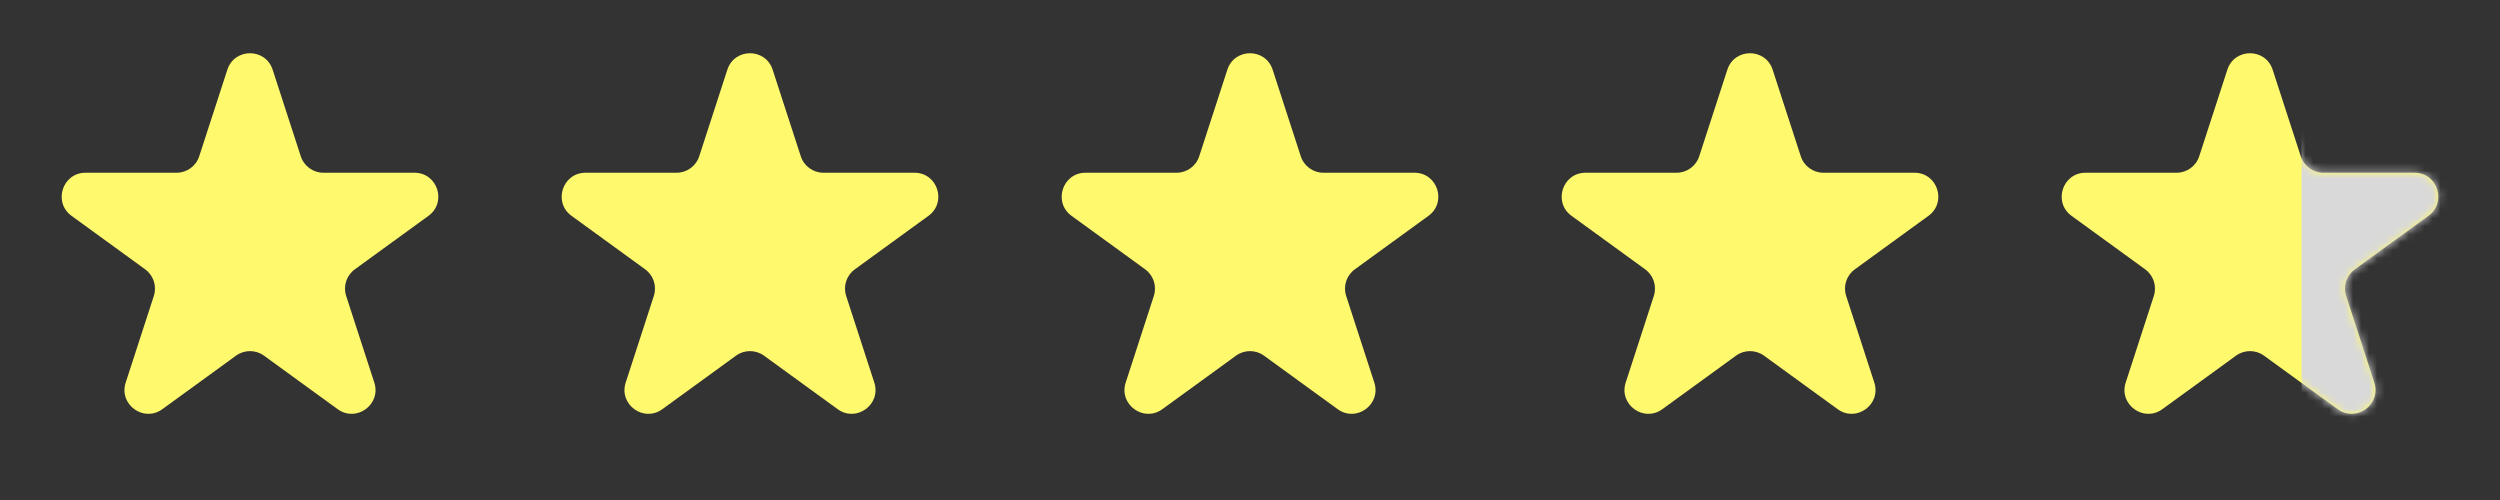
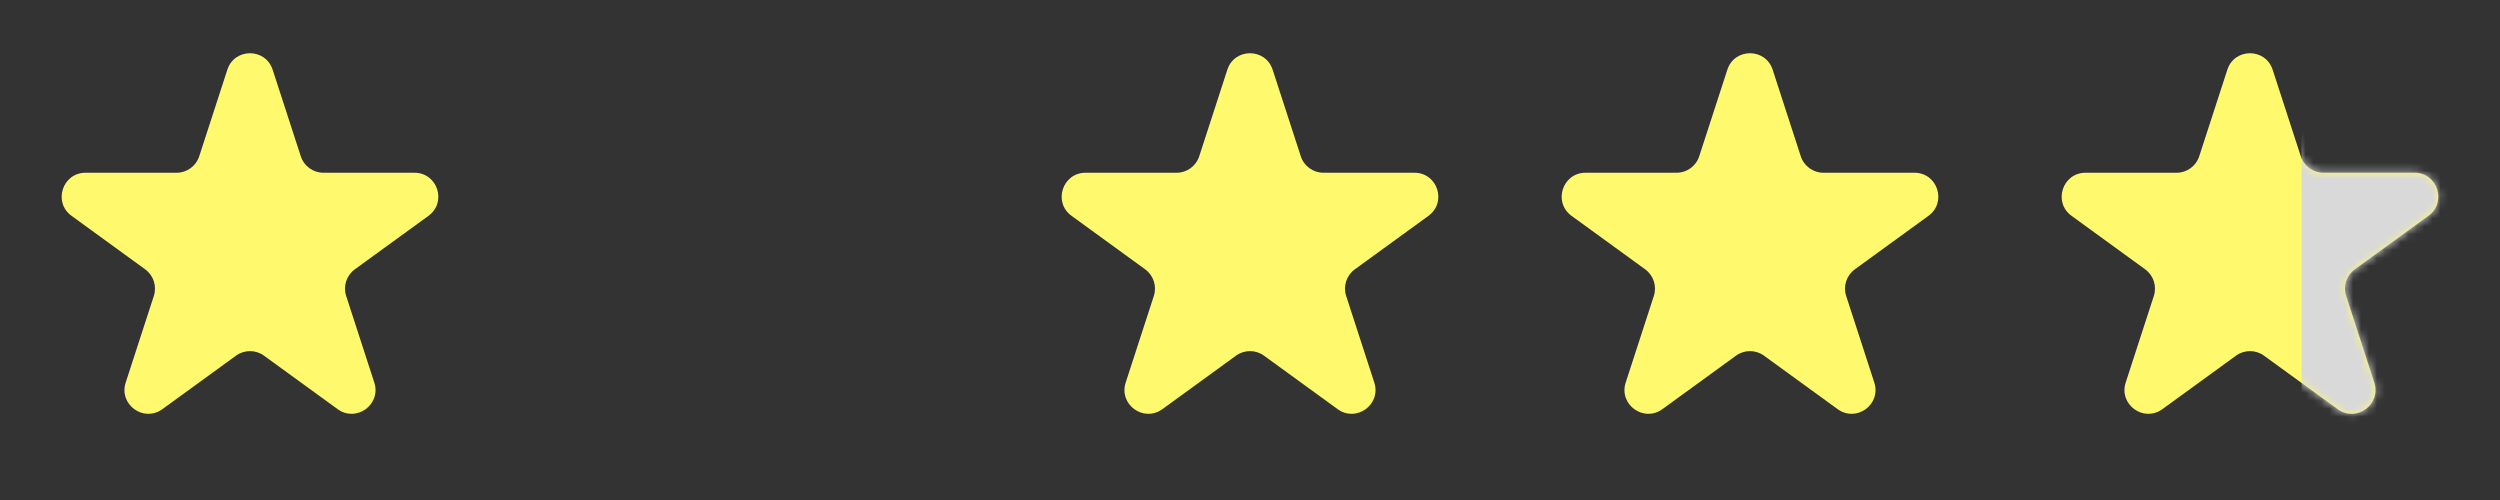
<svg xmlns="http://www.w3.org/2000/svg" width="315" height="63" viewBox="0 0 315 63" fill="none">
  <rect x="0" y="0" width="315" height="63" fill="#333333" stroke="none" />
  <path d="M28.647 8.781C29.545 6.017 33.455 6.017 34.353 8.781L37.899 19.693C38.3 20.929 39.452 21.766 40.752 21.766H52.225C55.131 21.766 56.34 25.485 53.989 27.193L44.706 33.937C43.655 34.701 43.215 36.055 43.617 37.291L47.162 48.203C48.06 50.967 44.897 53.265 42.545 51.557L33.263 44.813C32.212 44.049 30.788 44.049 29.737 44.813L20.454 51.557C18.103 53.265 14.94 50.967 15.838 48.203L19.383 37.291C19.785 36.055 19.345 34.701 18.294 33.937L9.011 27.193C6.66 25.485 7.869 21.766 10.775 21.766H22.248C23.548 21.766 24.7 20.929 25.101 19.693L28.647 8.781Z" fill="#FFFA6D" />
-   <path d="M91.647 8.781C92.545 6.017 96.455 6.017 97.353 8.781L100.899 19.693C101.3 20.929 102.452 21.766 103.752 21.766H115.225C118.131 21.766 119.34 25.485 116.989 27.193L107.706 33.937C106.655 34.701 106.215 36.055 106.617 37.291L110.162 48.203C111.06 50.967 107.897 53.265 105.546 51.557L96.263 44.813C95.212 44.049 93.788 44.049 92.737 44.813L83.454 51.557C81.103 53.265 77.94 50.967 78.838 48.203L82.383 37.291C82.785 36.055 82.345 34.701 81.294 33.937L72.011 27.193C69.66 25.485 70.869 21.766 73.775 21.766H85.248C86.548 21.766 87.7 20.929 88.101 19.693L91.647 8.781Z" fill="#FFFA6D" />
  <path d="M154.647 8.781C155.545 6.017 159.455 6.017 160.353 8.781L163.899 19.693C164.3 20.929 165.452 21.766 166.752 21.766H178.225C181.131 21.766 182.34 25.485 179.989 27.193L170.706 33.937C169.655 34.701 169.215 36.055 169.617 37.291L173.162 48.203C174.06 50.967 170.897 53.265 168.546 51.557L159.263 44.813C158.212 44.049 156.788 44.049 155.737 44.813L146.454 51.557C144.103 53.265 140.94 50.967 141.838 48.203L145.383 37.291C145.785 36.055 145.345 34.701 144.294 33.937L135.011 27.193C132.66 25.485 133.869 21.766 136.775 21.766H148.248C149.548 21.766 150.7 20.929 151.101 19.693L154.647 8.781Z" fill="#FFFA6D" />
  <path d="M217.647 8.781C218.545 6.017 222.455 6.017 223.353 8.781L226.899 19.693C227.3 20.929 228.452 21.766 229.752 21.766H241.225C244.131 21.766 245.34 25.485 242.989 27.193L233.706 33.937C232.655 34.701 232.215 36.055 232.617 37.291L236.162 48.203C237.06 50.967 233.897 53.265 231.546 51.557L222.263 44.813C221.212 44.049 219.788 44.049 218.737 44.813L209.454 51.557C207.103 53.265 203.94 50.967 204.838 48.203L208.383 37.291C208.785 36.055 208.345 34.701 207.294 33.937L198.011 27.193C195.66 25.485 196.869 21.766 199.775 21.766H211.248C212.548 21.766 213.7 20.929 214.101 19.693L217.647 8.781Z" fill="#FFFA6D" />
  <path d="M280.647 8.781C281.545 6.017 285.455 6.017 286.353 8.781L289.899 19.693C290.3 20.929 291.452 21.766 292.752 21.766H304.225C307.131 21.766 308.34 25.485 305.989 27.193L296.706 33.937C295.655 34.701 295.215 36.055 295.617 37.291L299.162 48.203C300.06 50.967 296.897 53.265 294.546 51.557L285.263 44.813C284.212 44.049 282.788 44.049 281.737 44.813L272.454 51.557C270.103 53.265 266.94 50.967 267.838 48.203L271.383 37.291C271.785 36.055 271.345 34.701 270.294 33.937L261.011 27.193C258.66 25.485 259.869 21.766 262.775 21.766H274.248C275.548 21.766 276.7 20.929 277.101 19.693L280.647 8.781Z" fill="#FFFA6D" />
  <mask id="mask0_220_11" style="mask-type:alpha" maskUnits="userSpaceOnUse" x="259" y="6" width="49" height="47">
    <path d="M280.647 8.781C281.545 6.017 285.455 6.017 286.353 8.781L289.899 19.693C290.3 20.929 291.452 21.766 292.752 21.766H304.225C307.131 21.766 308.34 25.485 305.989 27.193L296.706 33.937C295.655 34.701 295.215 36.055 295.617 37.291L299.162 48.203C300.06 50.967 296.897 53.265 294.546 51.557L285.263 44.813C284.212 44.049 282.788 44.049 281.737 44.813L272.454 51.557C270.103 53.265 266.94 50.967 267.838 48.203L271.383 37.291C271.785 36.055 271.345 34.701 270.294 33.937L261.011 27.193C258.66 25.485 259.869 21.766 262.775 21.766H274.248C275.548 21.766 276.7 20.929 277.101 19.693L280.647 8.781Z" fill="#ECECEC" />
  </mask>
  <g mask="url(#mask0_220_11)">
    <rect x="290" y="5" width="20" height="54" fill="#D9D9D9" />
  </g>
</svg>